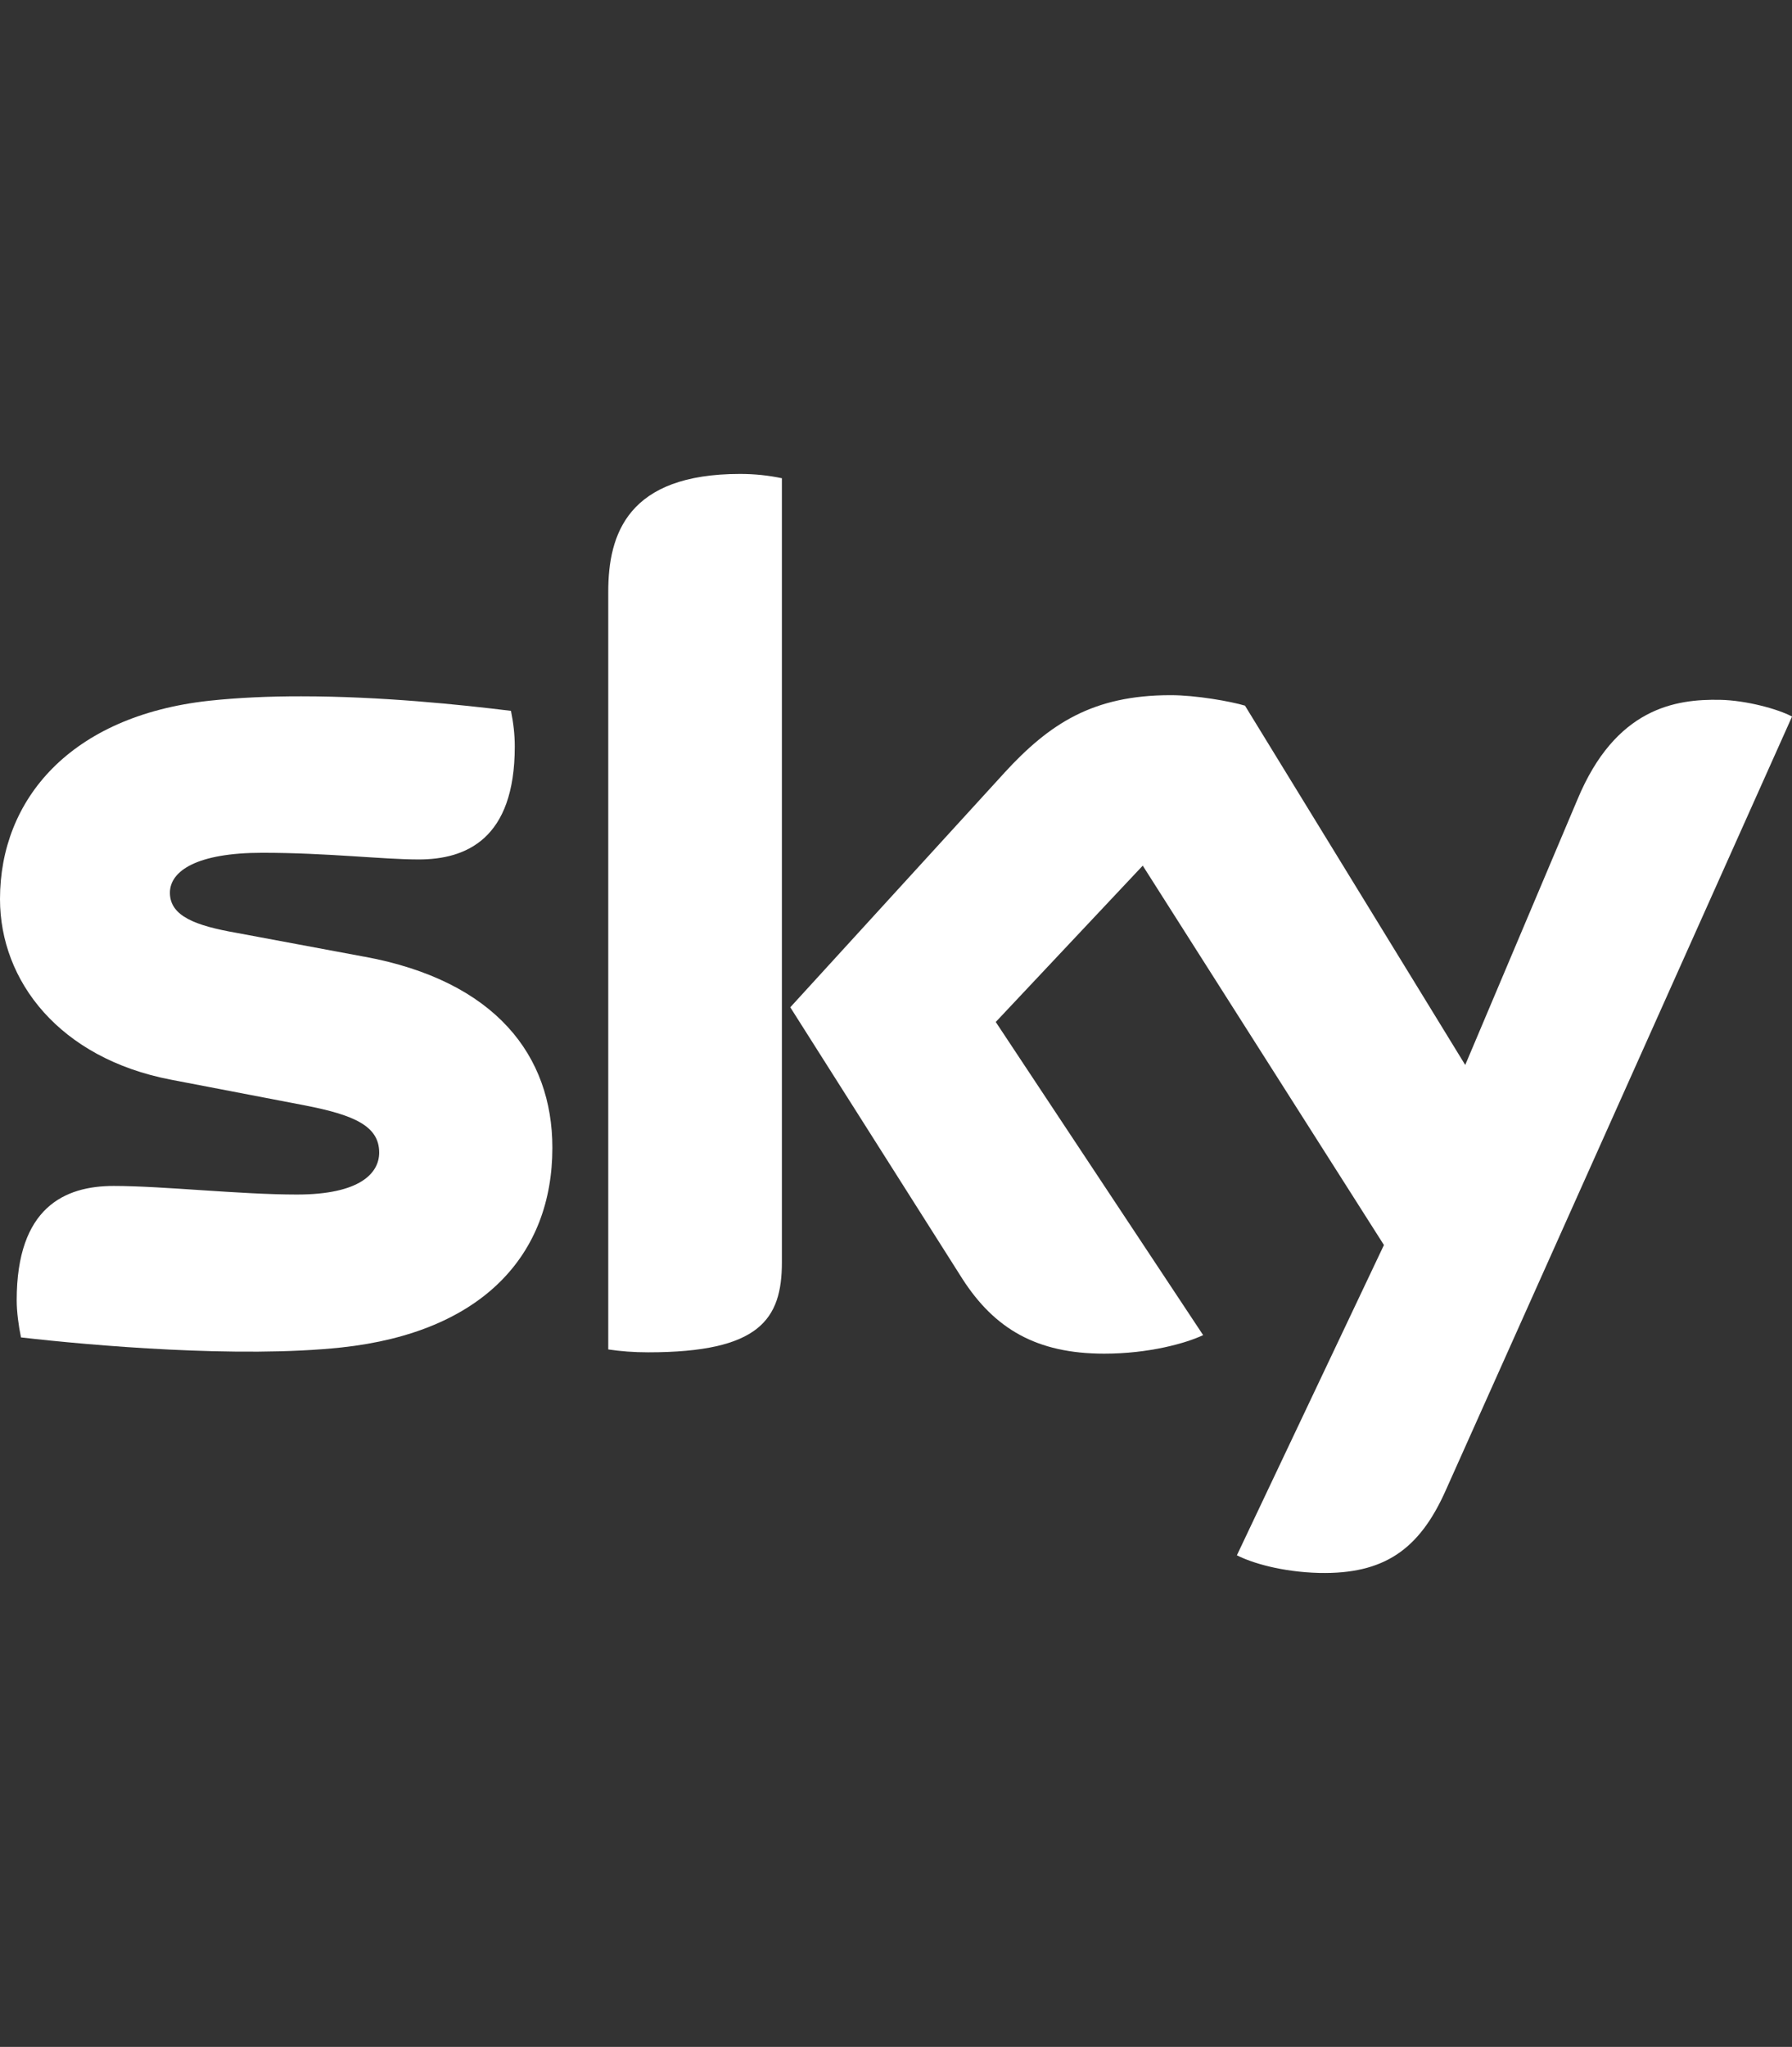
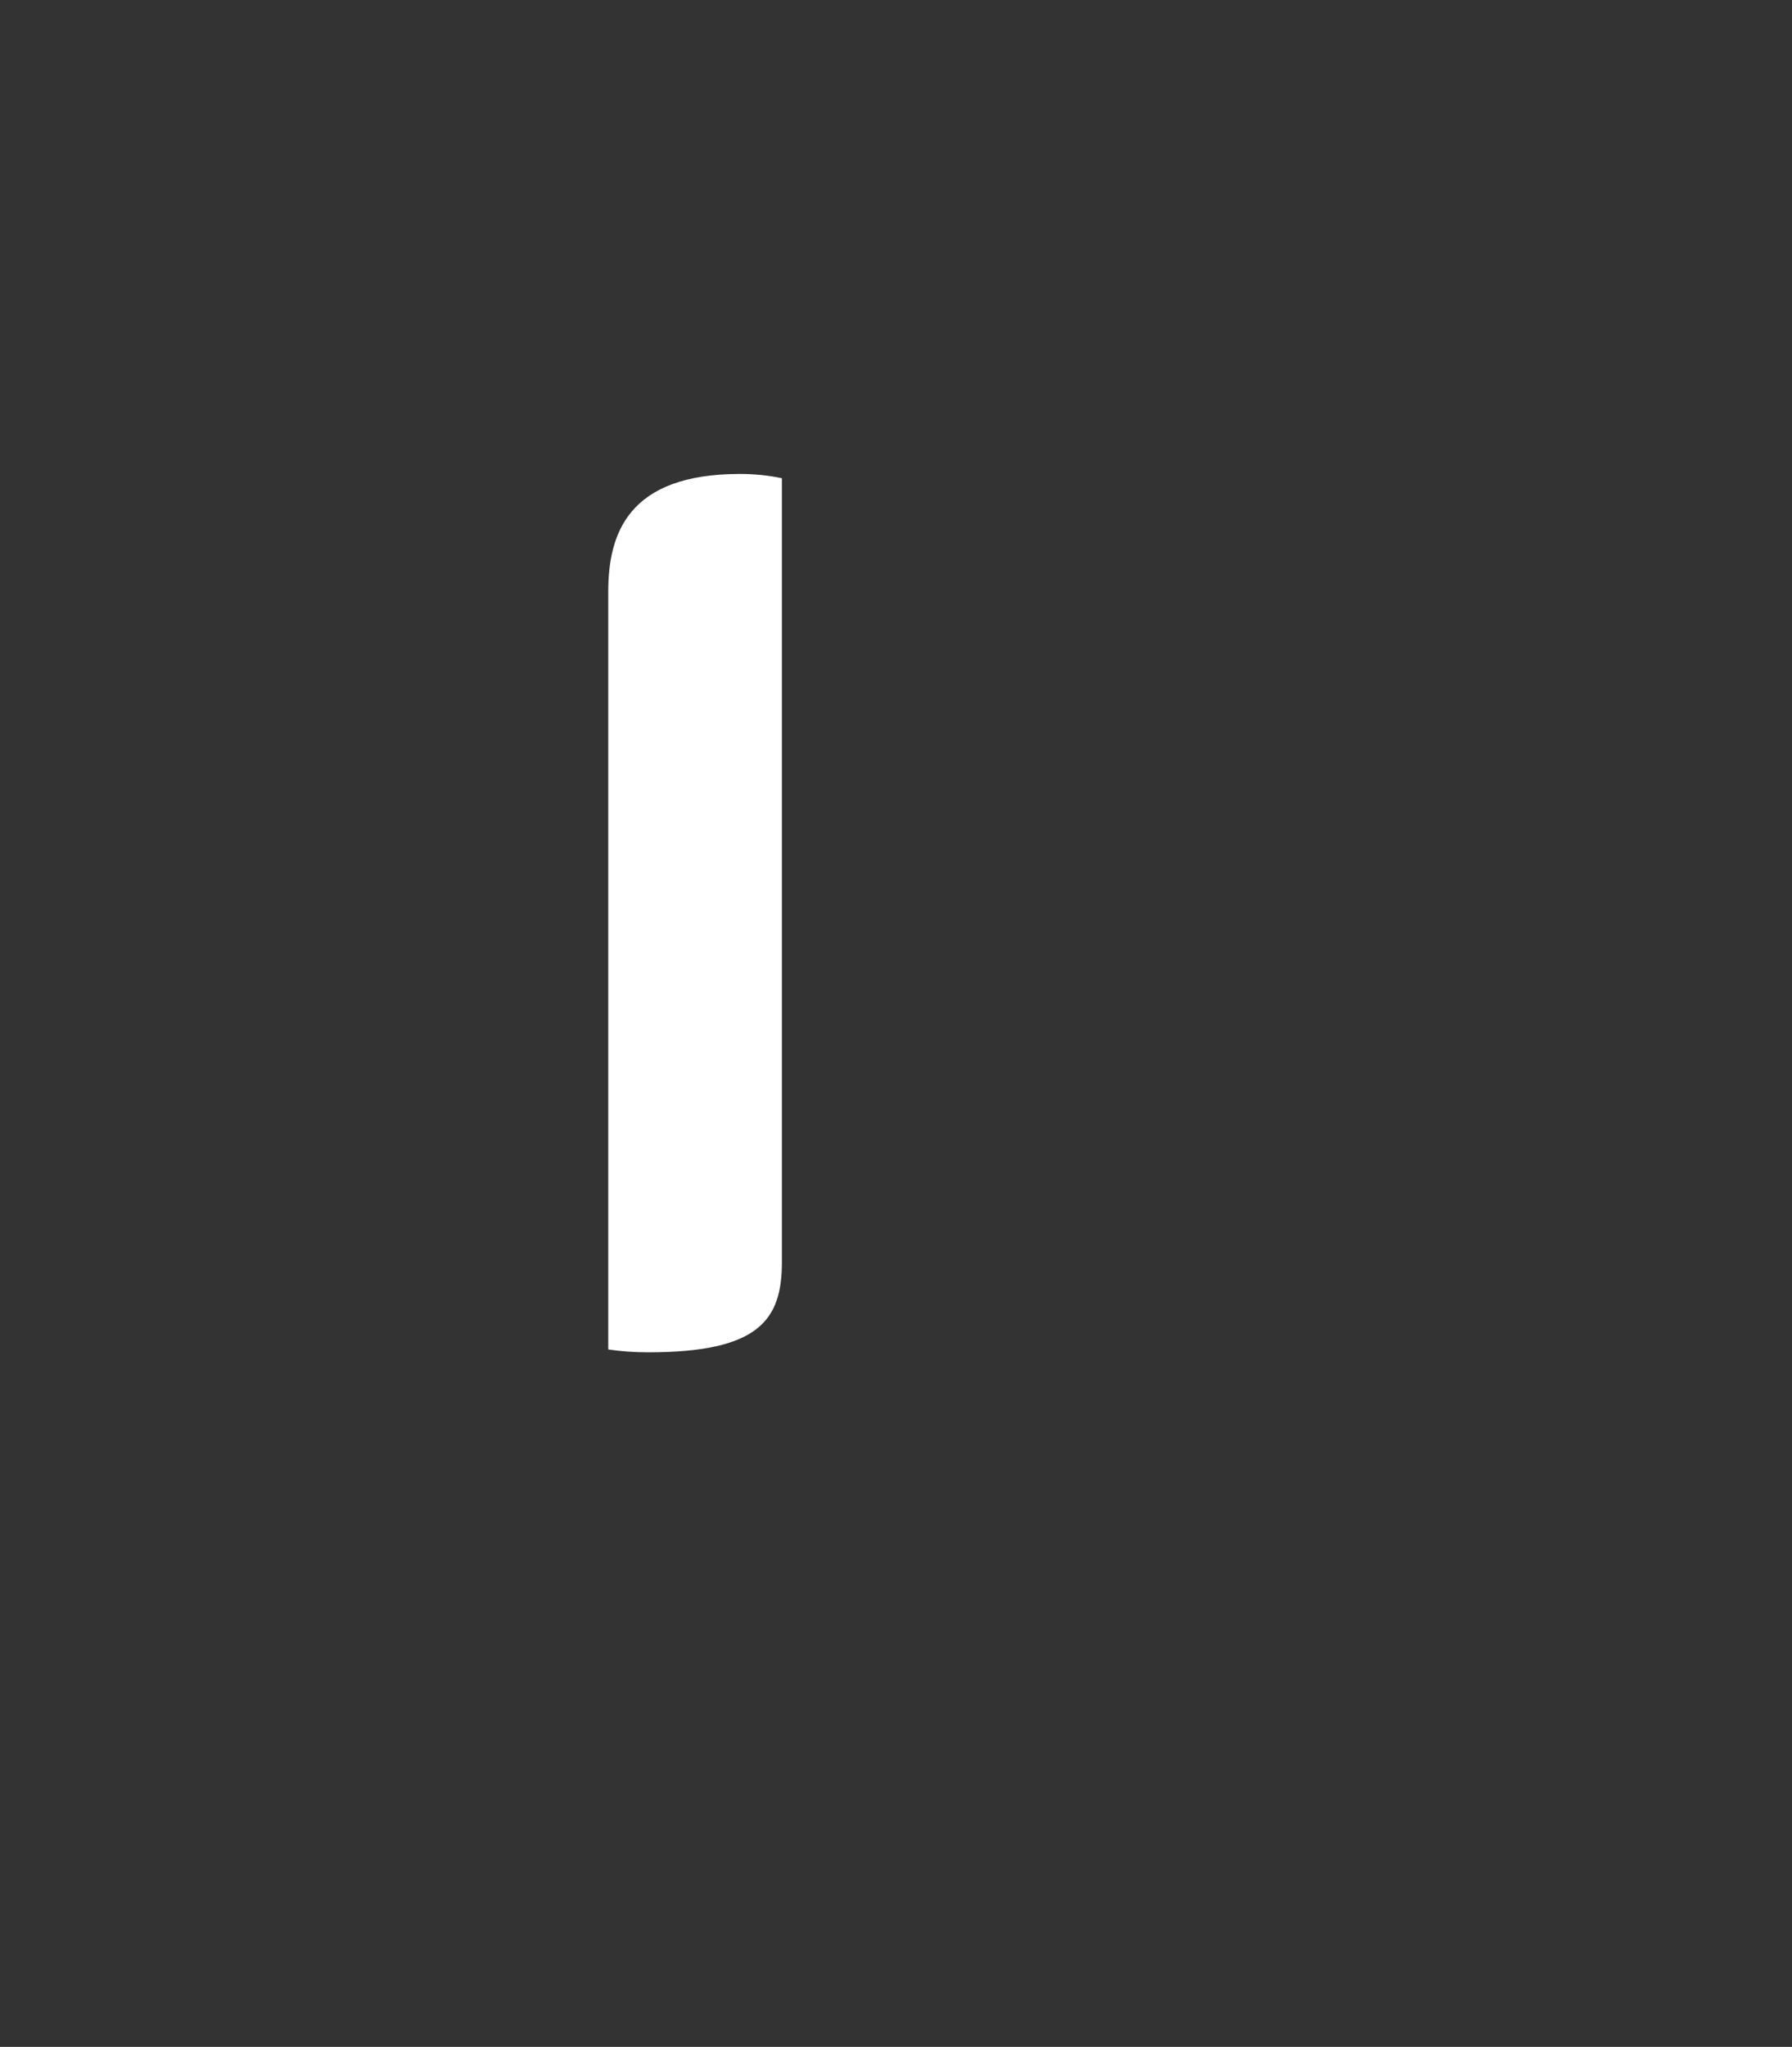
<svg xmlns="http://www.w3.org/2000/svg" id="Layer_1" viewBox="0 0 438 500">
  <rect x="0" y="0" width="438" height="500" fill="#333333" stroke="none" />
  <defs>
    <style>.cls-1{fill:#fff;stroke-width:0px;}</style>
  </defs>
  <path class="cls-1" d="M148.67,144.53v185.1c3.03.45,6.17.7,9.77.7,27.2,0,32.67-8.02,32.67-22.01V116.82c-3.26-.7-6.75-1.05-10.24-1.05-27.43,0-32.2,14.68-32.2,28.76Z" />
-   <path class="cls-1" d="M89.08,233.7l-31.27-5.83c-10.01-1.75-16.28-4.08-16.28-9.79,0-5.35,6.62-9.77,22.56-9.77s29.41,1.63,38.24,1.63c11.51,0,23.49-4.89,23.49-27.58,0-3.03-.35-5.83-.93-8.72-12.28-1.51-31.78-3.55-51.27-3.55h-.01c-7.67-.01-15.33.31-22.55,1.09C17.21,174.91,0,195.29,0,219.62c0,20.02,14.53,38.88,41.75,44.11l32.79,6.29c11.97,2.33,18.14,5.01,18.14,11.52,0,5.01-4.65,10.25-20.12,10.25-13.95,0-32.79-2.1-44.77-2.1s-23.71,5.24-23.71,27.93c0,2.8.47,6.29,1.05,9.07,17.21,1.98,53.37,5.13,78.37,2.45,34.53-3.73,51.51-22.7,51.51-48.77,0-22.47-13.83-40.75-45.92-46.68Z" />
-   <path class="cls-1" d="M420.44,170.95c-10.92-.23-25.57,1.98-34.88,24.34l-27.43,64.85-53.83-87.77c-3.49-1.05-11.99-2.56-18.15-2.56-19.07,0-29.64,6.98-40.68,18.98h.01s-52.32,57.26-52.32,57.26l42.08,66.35c7.8,12.1,18.02,18.26,34.66,18.26,10.92,0,20-2.55,24.17-4.53l-50.69-76.49,35.93-38.19,58.95,92.67-35.94,75.79c3.61,1.85,10.94,4.08,20.12,4.31,15.83.35,24.42-5.71,30.81-19.91l84.76-189.28c-3.48-1.86-11.27-3.96-17.56-4.08Z" />
</svg>